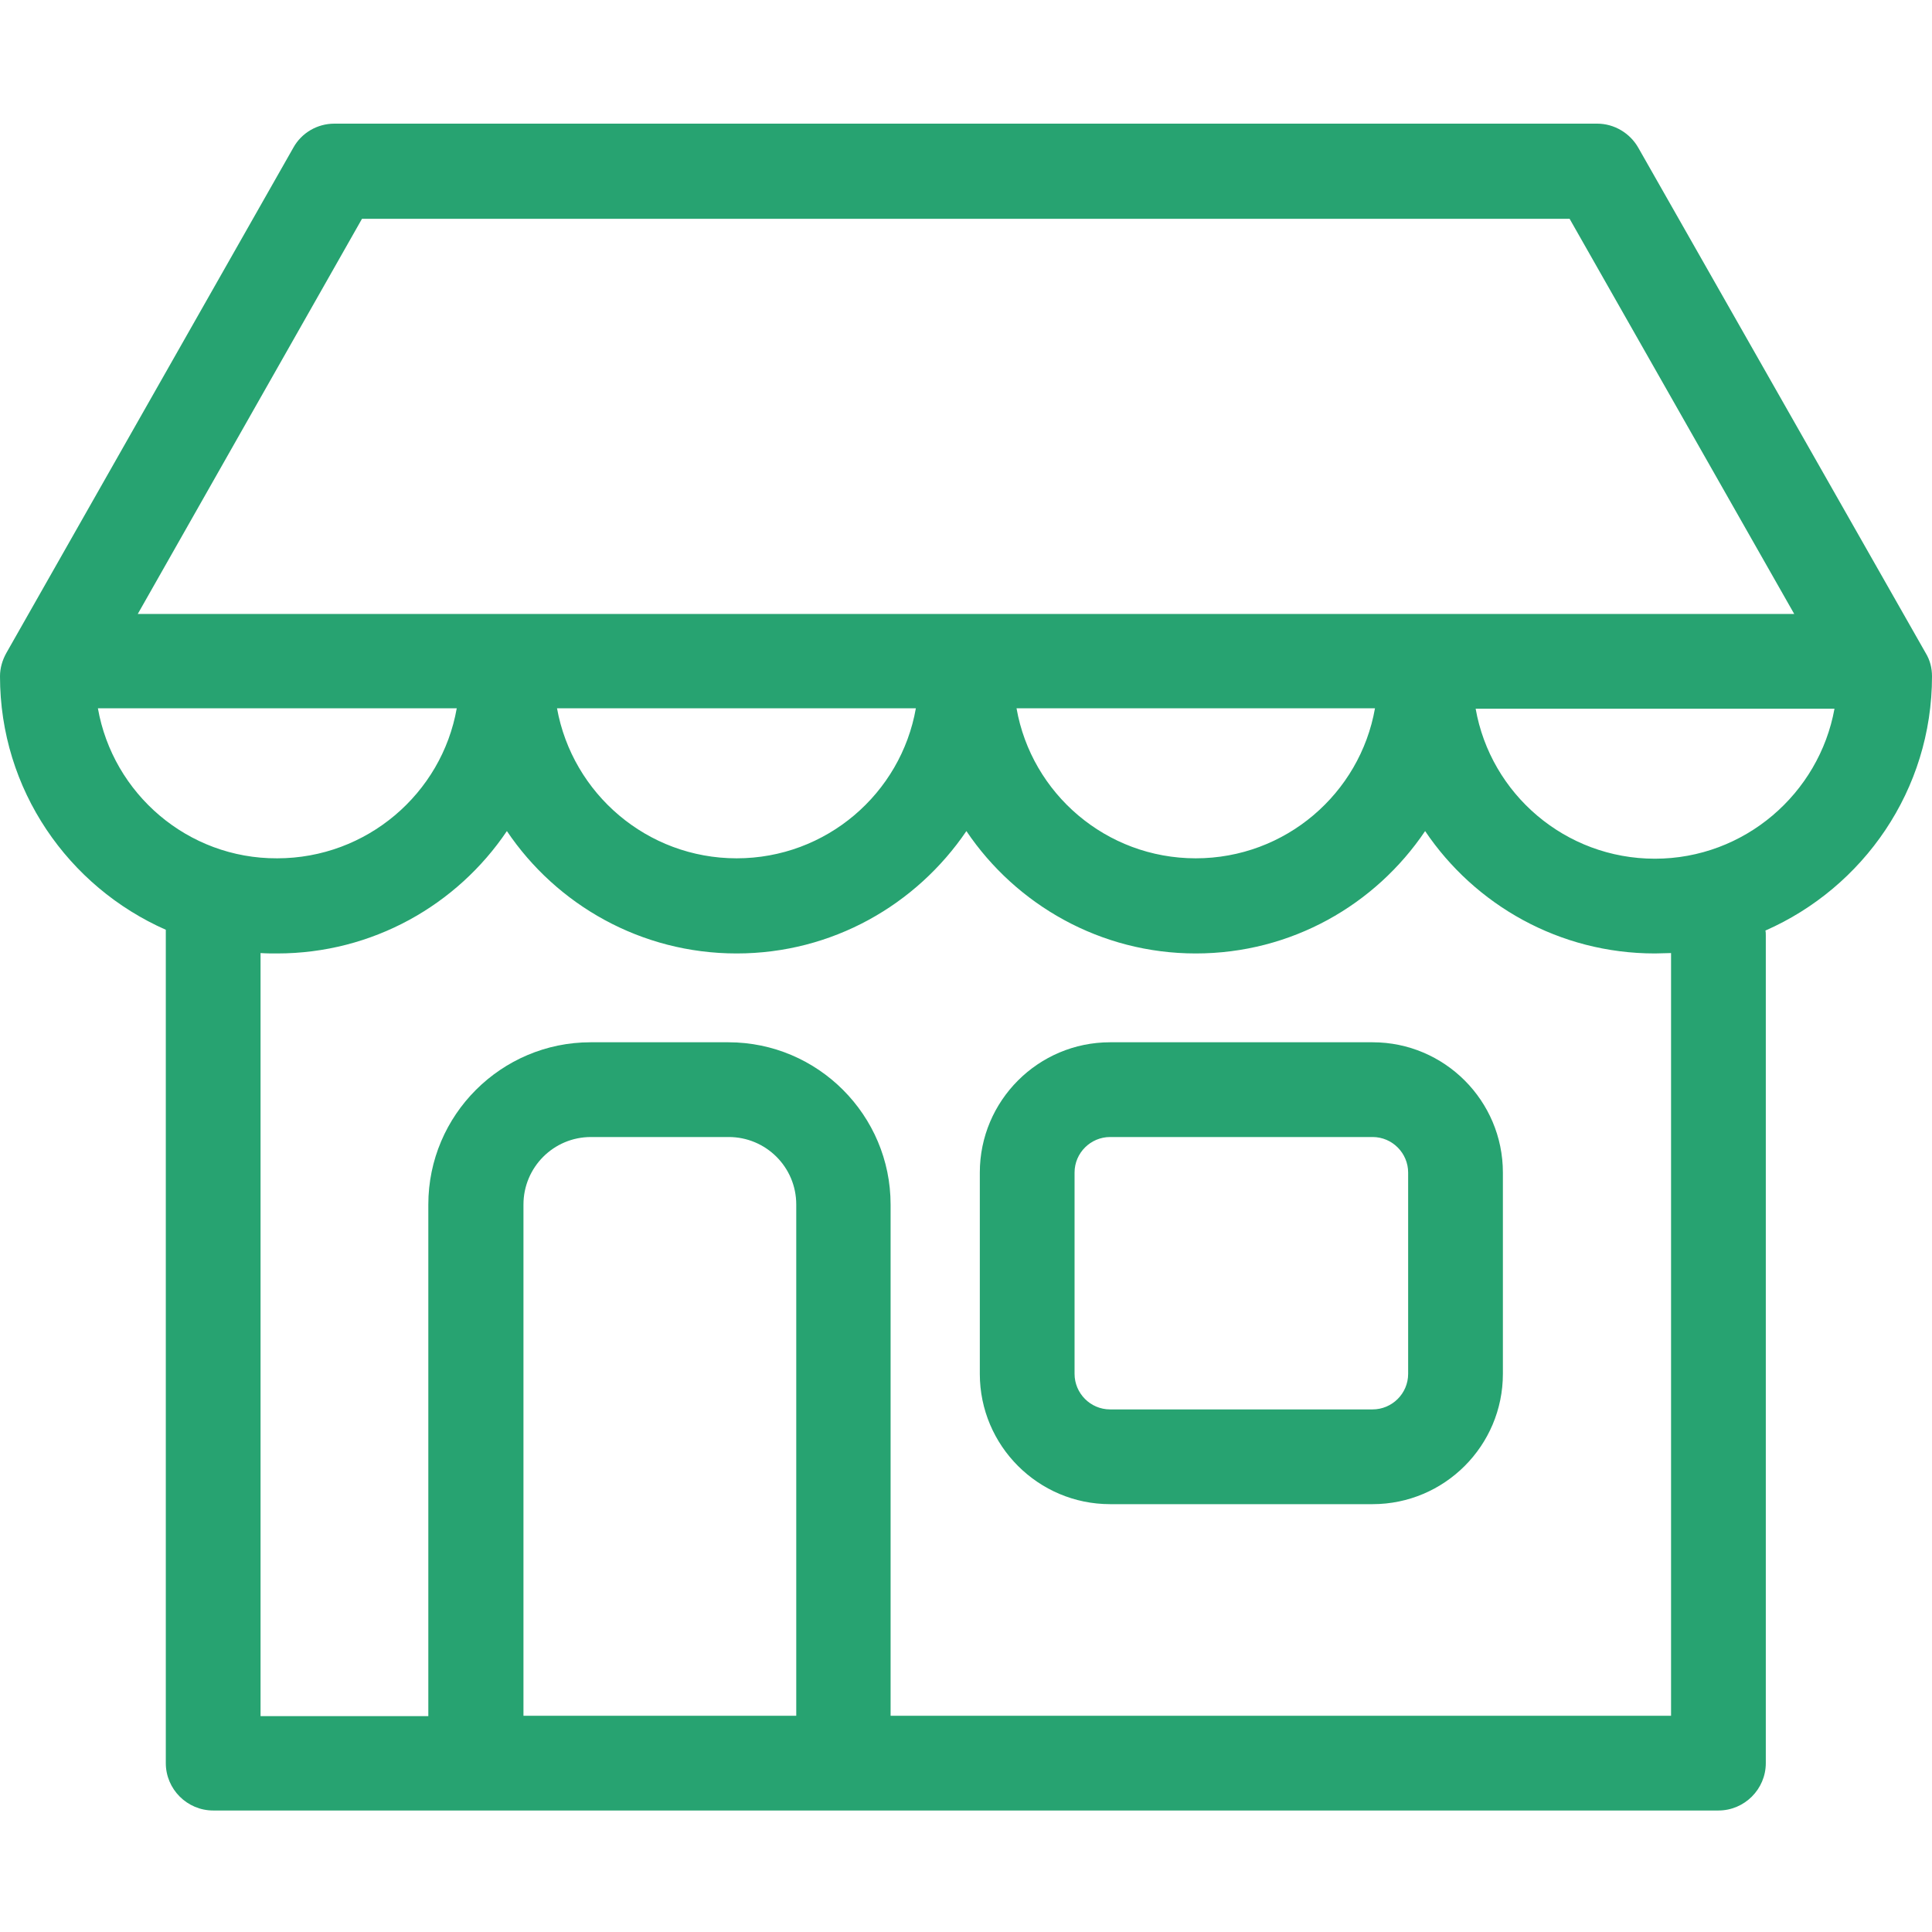
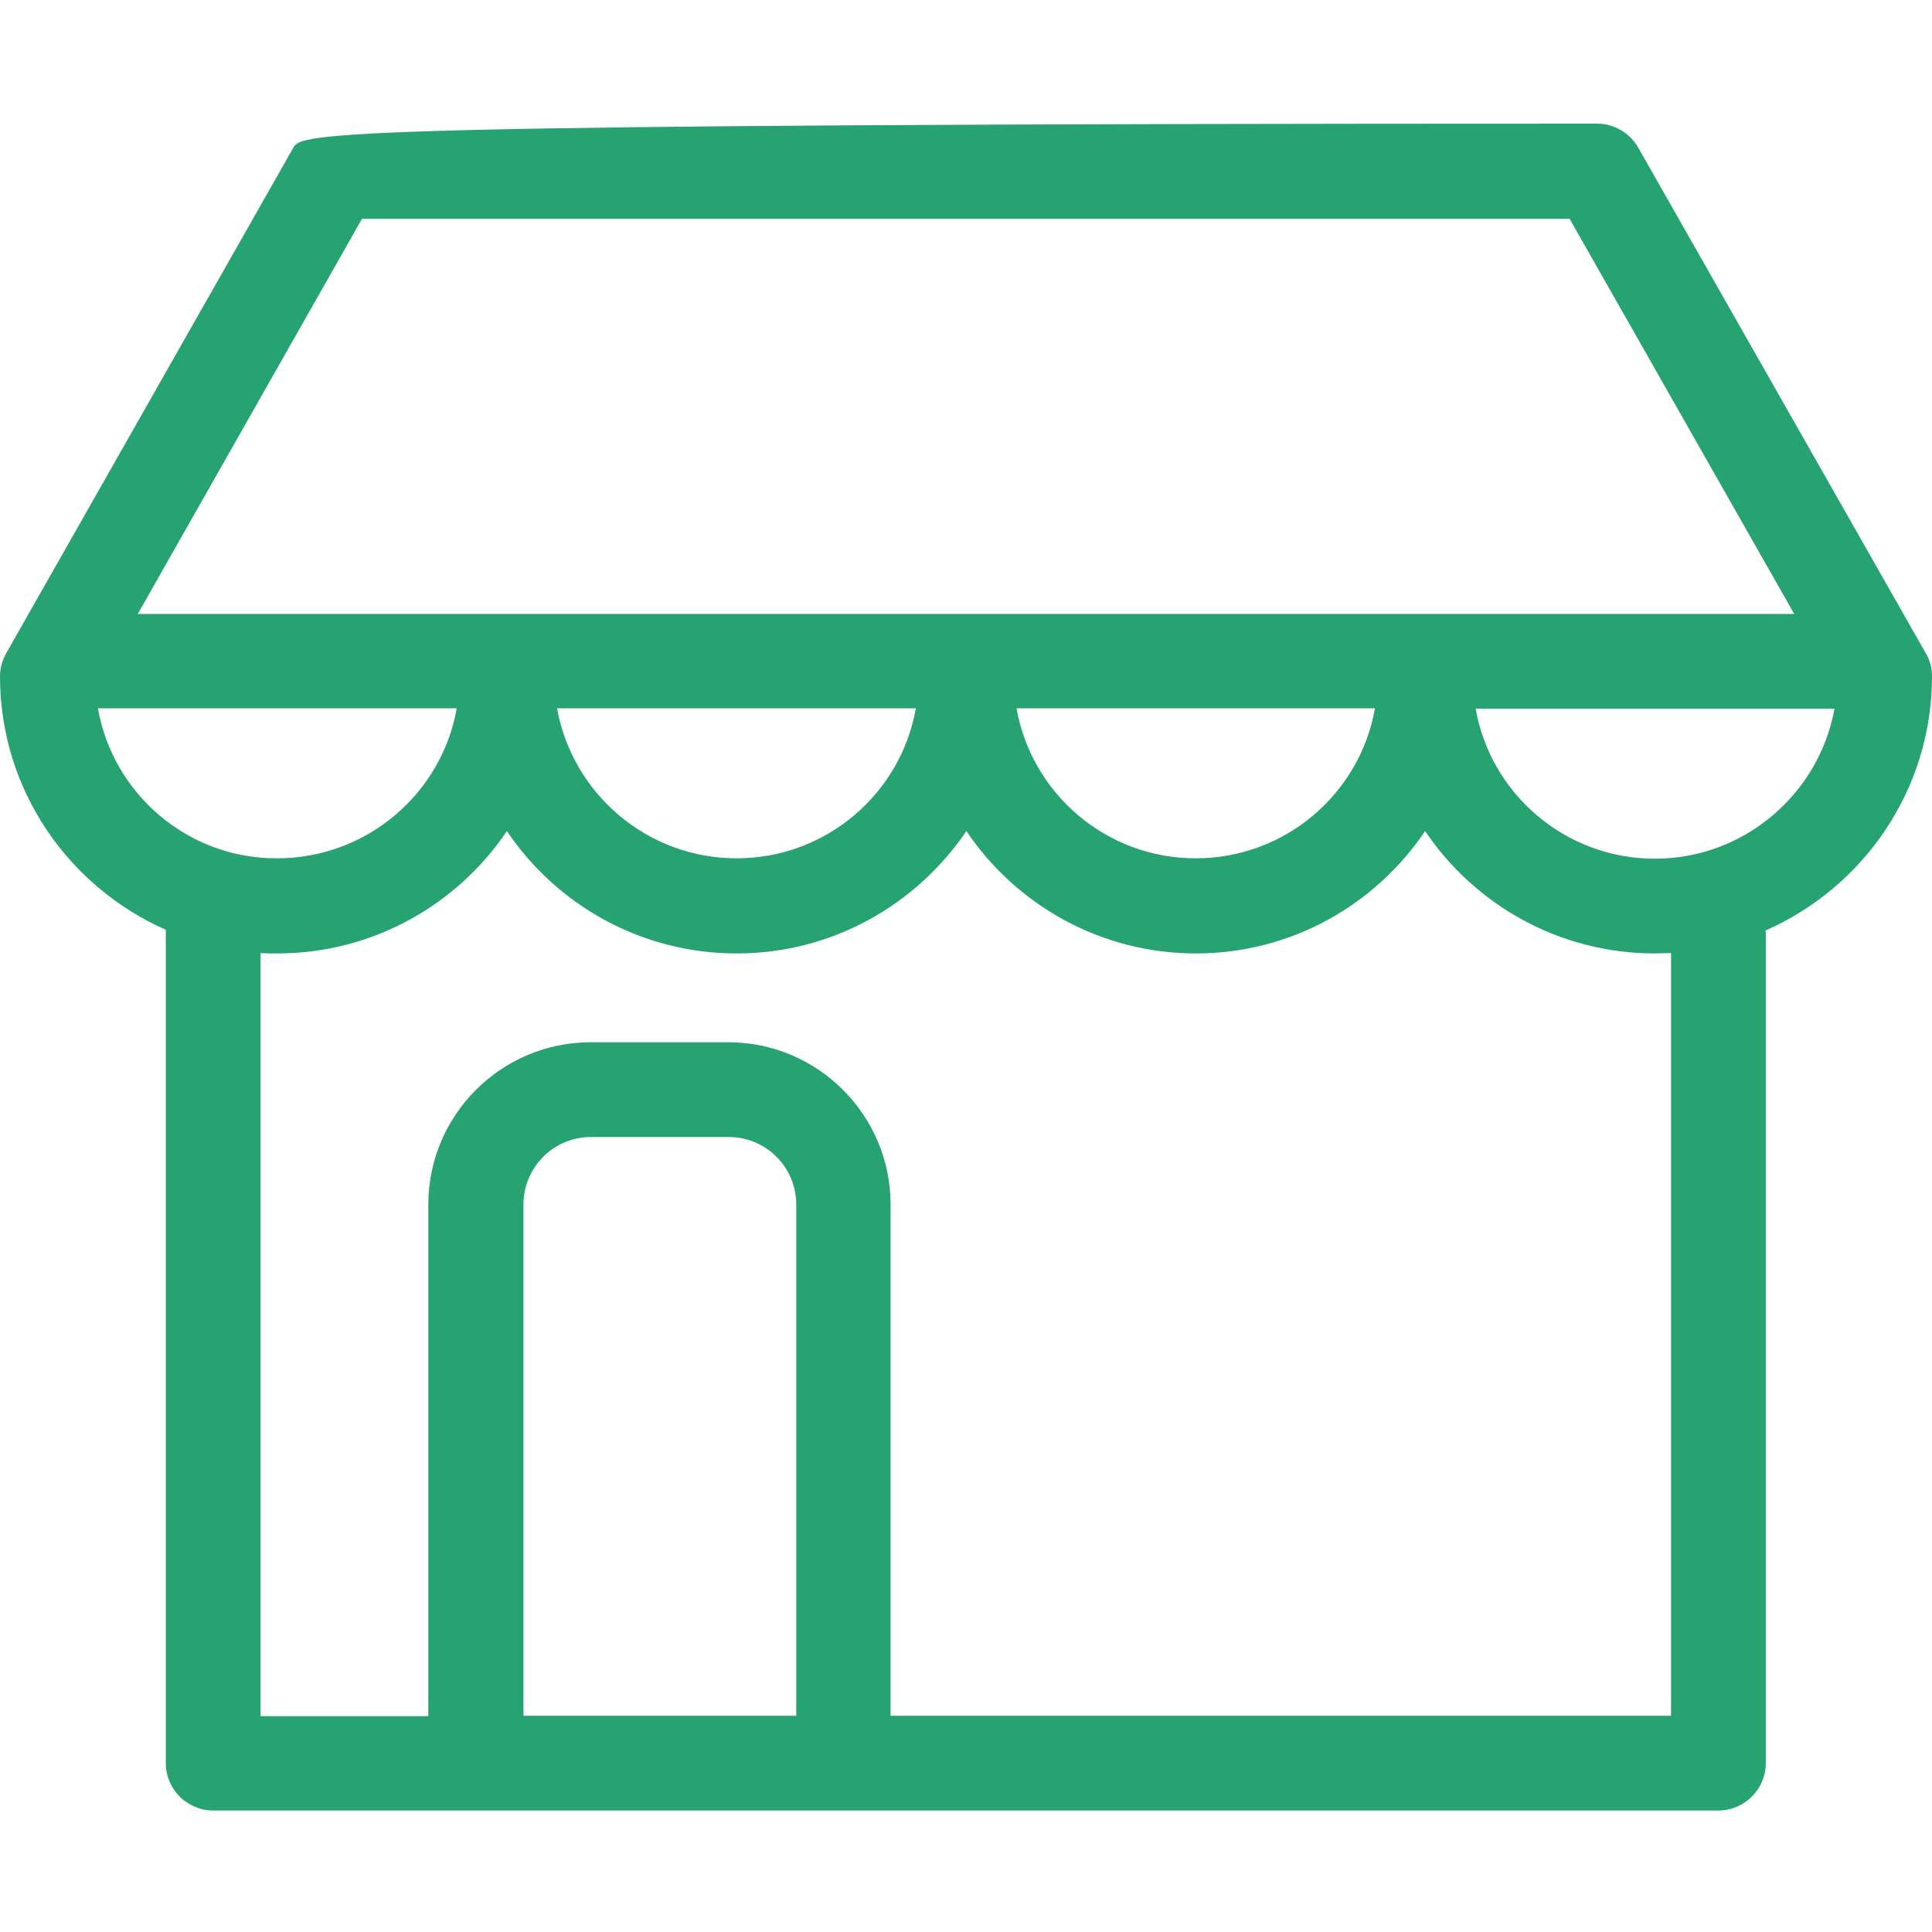
<svg xmlns="http://www.w3.org/2000/svg" width="500" height="500" viewBox="0 0 500 500" fill="none">
-   <path d="M355.231 269.74H287.291C268.696 269.74 253.576 284.861 253.576 303.455V355.56C253.576 374.154 268.696 389.274 287.291 389.274H355.231C373.825 389.274 388.946 374.154 388.946 355.56V303.455C388.946 284.861 373.825 269.74 355.231 269.74ZM364.426 355.56C364.426 360.668 360.237 364.754 355.231 364.754H287.291C282.182 364.754 278.096 360.566 278.096 355.56V303.455C278.096 298.347 282.284 294.26 287.291 294.26H355.231C360.339 294.26 364.426 298.449 364.426 303.455V355.56Z" fill="#27A371" />
-   <path d="M500 175.032C500 172.887 499.489 170.843 498.365 169.004L423.989 38.232C421.843 34.452 417.756 32 413.363 32H86.534C82.141 32 78.055 34.35 75.909 38.232L1.635 169.004C0.613 170.843 0 172.887 0 175.032C0 204.354 17.675 229.487 42.91 240.623V456.295C42.91 463.038 48.427 468.555 55.17 468.555H122.906C123.008 468.555 123.11 468.555 123.212 468.555H218.226C218.329 468.555 218.431 468.555 218.533 468.555H444.728C451.471 468.555 456.988 463.038 456.988 456.295V242.155C456.988 241.644 456.988 241.236 456.886 240.827C482.223 229.691 500 204.456 500 175.032ZM93.686 56.622H406.212L464.344 158.89H35.656L93.686 56.622ZM355.844 183.308C351.962 205.376 332.652 222.131 309.461 222.131C286.269 222.131 266.96 205.376 263.077 183.308H355.844ZM237.025 183.308C233.143 205.376 213.833 222.131 190.642 222.131C167.45 222.131 148.141 205.376 144.156 183.308H237.025ZM25.337 183.308H118.206C114.324 205.376 94.912 222.131 71.721 222.131C48.529 222.233 29.219 205.376 25.337 183.308ZM135.472 444.035V311.73C135.472 302.127 143.237 294.26 152.942 294.26H188.598C198.202 294.26 206.069 302.025 206.069 311.73V444.035H135.472ZM432.468 444.035H230.486V311.73C230.486 288.641 211.688 269.74 188.496 269.74H152.84C129.751 269.74 110.85 288.539 110.85 311.73V444.137H67.43V246.651C68.86 246.753 70.29 246.753 71.721 246.753C96.445 246.753 118.308 234.186 131.181 215.081C144.054 234.186 165.917 246.753 190.642 246.753C215.366 246.753 237.127 234.186 250.102 215.081C262.975 234.186 284.839 246.753 309.461 246.753C334.185 246.753 355.946 234.186 368.819 215.081C381.692 234.186 403.555 246.753 428.28 246.753C429.71 246.753 431.038 246.651 432.468 246.651V444.035ZM428.28 222.233C405.088 222.233 385.778 205.478 381.896 183.41H474.765C470.781 205.376 451.471 222.233 428.28 222.233Z" fill="#27A371" />
+   <path d="M500 175.032C500 172.887 499.489 170.843 498.365 169.004L423.989 38.232C421.843 34.452 417.756 32 413.363 32C82.141 32 78.055 34.35 75.909 38.232L1.635 169.004C0.613 170.843 0 172.887 0 175.032C0 204.354 17.675 229.487 42.91 240.623V456.295C42.91 463.038 48.427 468.555 55.17 468.555H122.906C123.008 468.555 123.11 468.555 123.212 468.555H218.226C218.329 468.555 218.431 468.555 218.533 468.555H444.728C451.471 468.555 456.988 463.038 456.988 456.295V242.155C456.988 241.644 456.988 241.236 456.886 240.827C482.223 229.691 500 204.456 500 175.032ZM93.686 56.622H406.212L464.344 158.89H35.656L93.686 56.622ZM355.844 183.308C351.962 205.376 332.652 222.131 309.461 222.131C286.269 222.131 266.96 205.376 263.077 183.308H355.844ZM237.025 183.308C233.143 205.376 213.833 222.131 190.642 222.131C167.45 222.131 148.141 205.376 144.156 183.308H237.025ZM25.337 183.308H118.206C114.324 205.376 94.912 222.131 71.721 222.131C48.529 222.233 29.219 205.376 25.337 183.308ZM135.472 444.035V311.73C135.472 302.127 143.237 294.26 152.942 294.26H188.598C198.202 294.26 206.069 302.025 206.069 311.73V444.035H135.472ZM432.468 444.035H230.486V311.73C230.486 288.641 211.688 269.74 188.496 269.74H152.84C129.751 269.74 110.85 288.539 110.85 311.73V444.137H67.43V246.651C68.86 246.753 70.29 246.753 71.721 246.753C96.445 246.753 118.308 234.186 131.181 215.081C144.054 234.186 165.917 246.753 190.642 246.753C215.366 246.753 237.127 234.186 250.102 215.081C262.975 234.186 284.839 246.753 309.461 246.753C334.185 246.753 355.946 234.186 368.819 215.081C381.692 234.186 403.555 246.753 428.28 246.753C429.71 246.753 431.038 246.651 432.468 246.651V444.035ZM428.28 222.233C405.088 222.233 385.778 205.478 381.896 183.41H474.765C470.781 205.376 451.471 222.233 428.28 222.233Z" fill="#27A371" />
</svg>